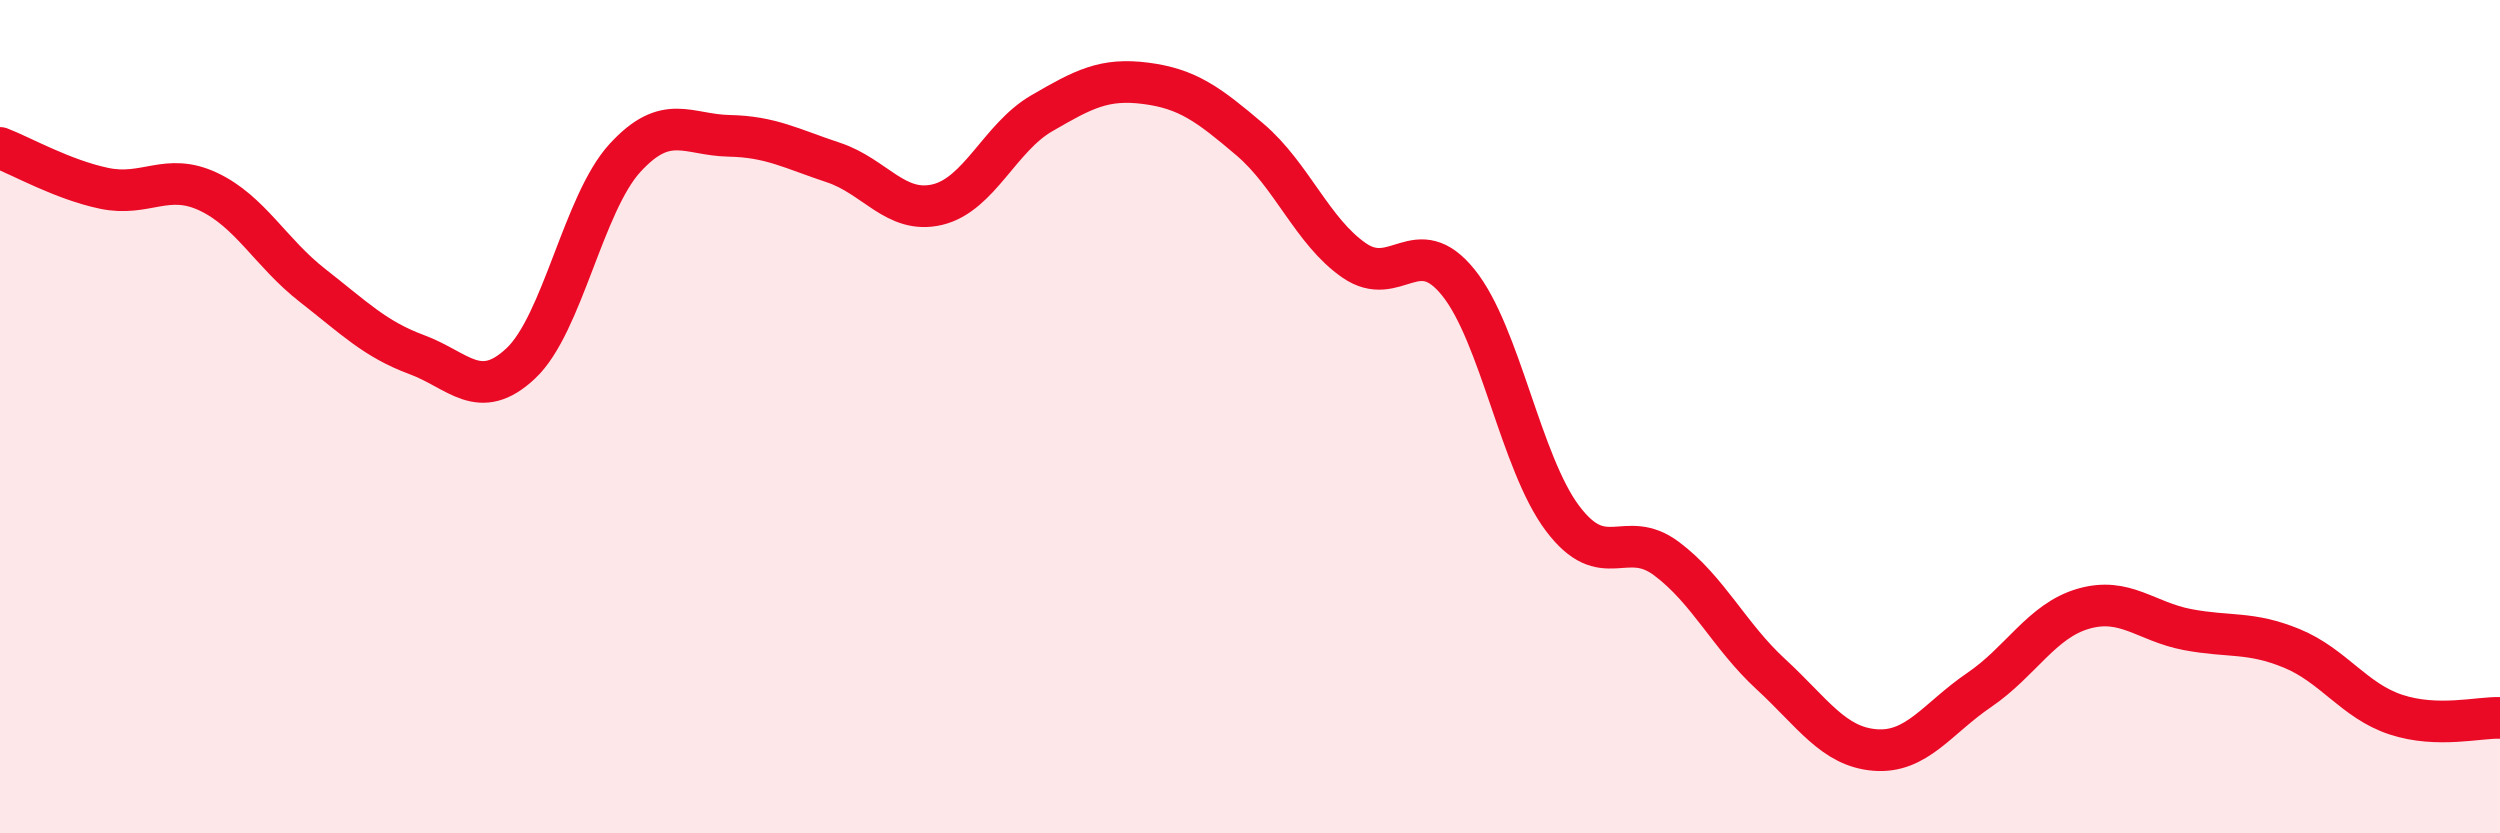
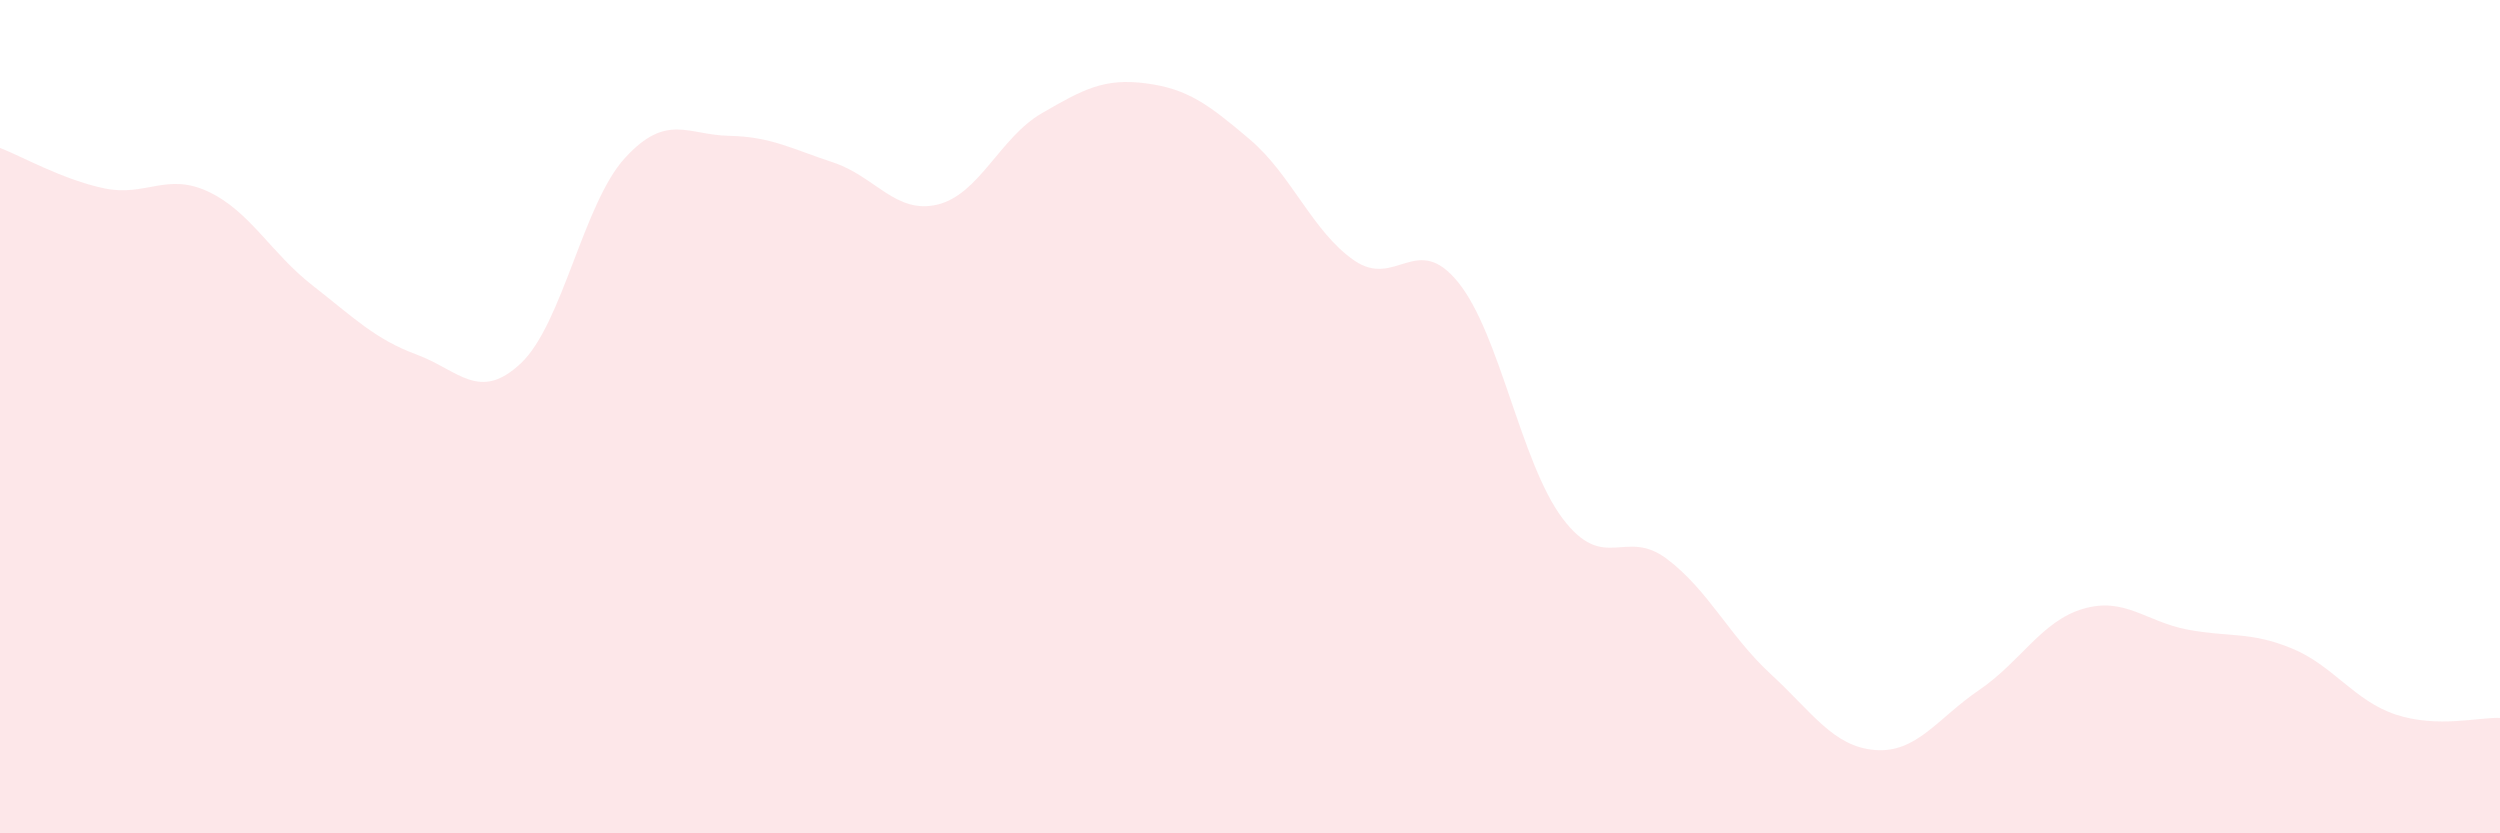
<svg xmlns="http://www.w3.org/2000/svg" width="60" height="20" viewBox="0 0 60 20">
  <path d="M 0,3.55 C 0.5,3.74 1.5,4.31 2.5,4.52 C 3.5,4.73 4,4.13 5,4.6 C 6,5.07 6.5,6.07 7.5,6.85 C 8.5,7.63 9,8.14 10,8.51 C 11,8.88 11.5,9.66 12.5,8.72 C 13.5,7.78 14,4.88 15,3.79 C 16,2.7 16.5,3.24 17.5,3.26 C 18.5,3.28 19,3.57 20,3.9 C 21,4.23 21.5,5.15 22.5,4.91 C 23.5,4.67 24,3.3 25,2.72 C 26,2.14 26.5,1.87 27.5,2 C 28.5,2.13 29,2.5 30,3.35 C 31,4.2 31.5,5.56 32.5,6.25 C 33.5,6.94 34,5.54 35,6.78 C 36,8.02 36.5,11.11 37.5,12.44 C 38.5,13.77 39,12.66 40,13.41 C 41,14.16 41.5,15.26 42.5,16.18 C 43.5,17.1 44,17.92 45,18 C 46,18.08 46.5,17.24 47.5,16.56 C 48.5,15.88 49,14.9 50,14.61 C 51,14.32 51.5,14.92 52.5,15.11 C 53.5,15.3 54,15.15 55,15.56 C 56,15.97 56.5,16.82 57.5,17.15 C 58.5,17.48 59.5,17.21 60,17.23L60 20L0 20Z" fill="#EB0A25" opacity="0.1" stroke-linecap="round" stroke-linejoin="round" />
-   <path d="M 0,3.55 C 0.5,3.74 1.5,4.31 2.5,4.52 C 3.5,4.73 4,4.13 5,4.6 C 6,5.07 6.5,6.07 7.5,6.85 C 8.5,7.63 9,8.14 10,8.51 C 11,8.88 11.5,9.66 12.5,8.72 C 13.5,7.78 14,4.88 15,3.79 C 16,2.7 16.5,3.24 17.5,3.26 C 18.5,3.28 19,3.57 20,3.9 C 21,4.23 21.5,5.15 22.5,4.91 C 23.5,4.67 24,3.3 25,2.72 C 26,2.14 26.5,1.87 27.5,2 C 28.5,2.13 29,2.5 30,3.35 C 31,4.2 31.5,5.56 32.5,6.25 C 33.5,6.94 34,5.54 35,6.78 C 36,8.02 36.5,11.11 37.5,12.44 C 38.5,13.77 39,12.66 40,13.41 C 41,14.16 41.5,15.26 42.5,16.18 C 43.5,17.1 44,17.92 45,18 C 46,18.08 46.5,17.24 47.5,16.56 C 48.5,15.88 49,14.9 50,14.61 C 51,14.32 51.5,14.92 52.5,15.11 C 53.5,15.3 54,15.15 55,15.56 C 56,15.97 56.5,16.82 57.5,17.15 C 58.5,17.48 59.5,17.21 60,17.23" stroke="#EB0A25" stroke-width="1" fill="none" stroke-linecap="round" stroke-linejoin="round" />
</svg>